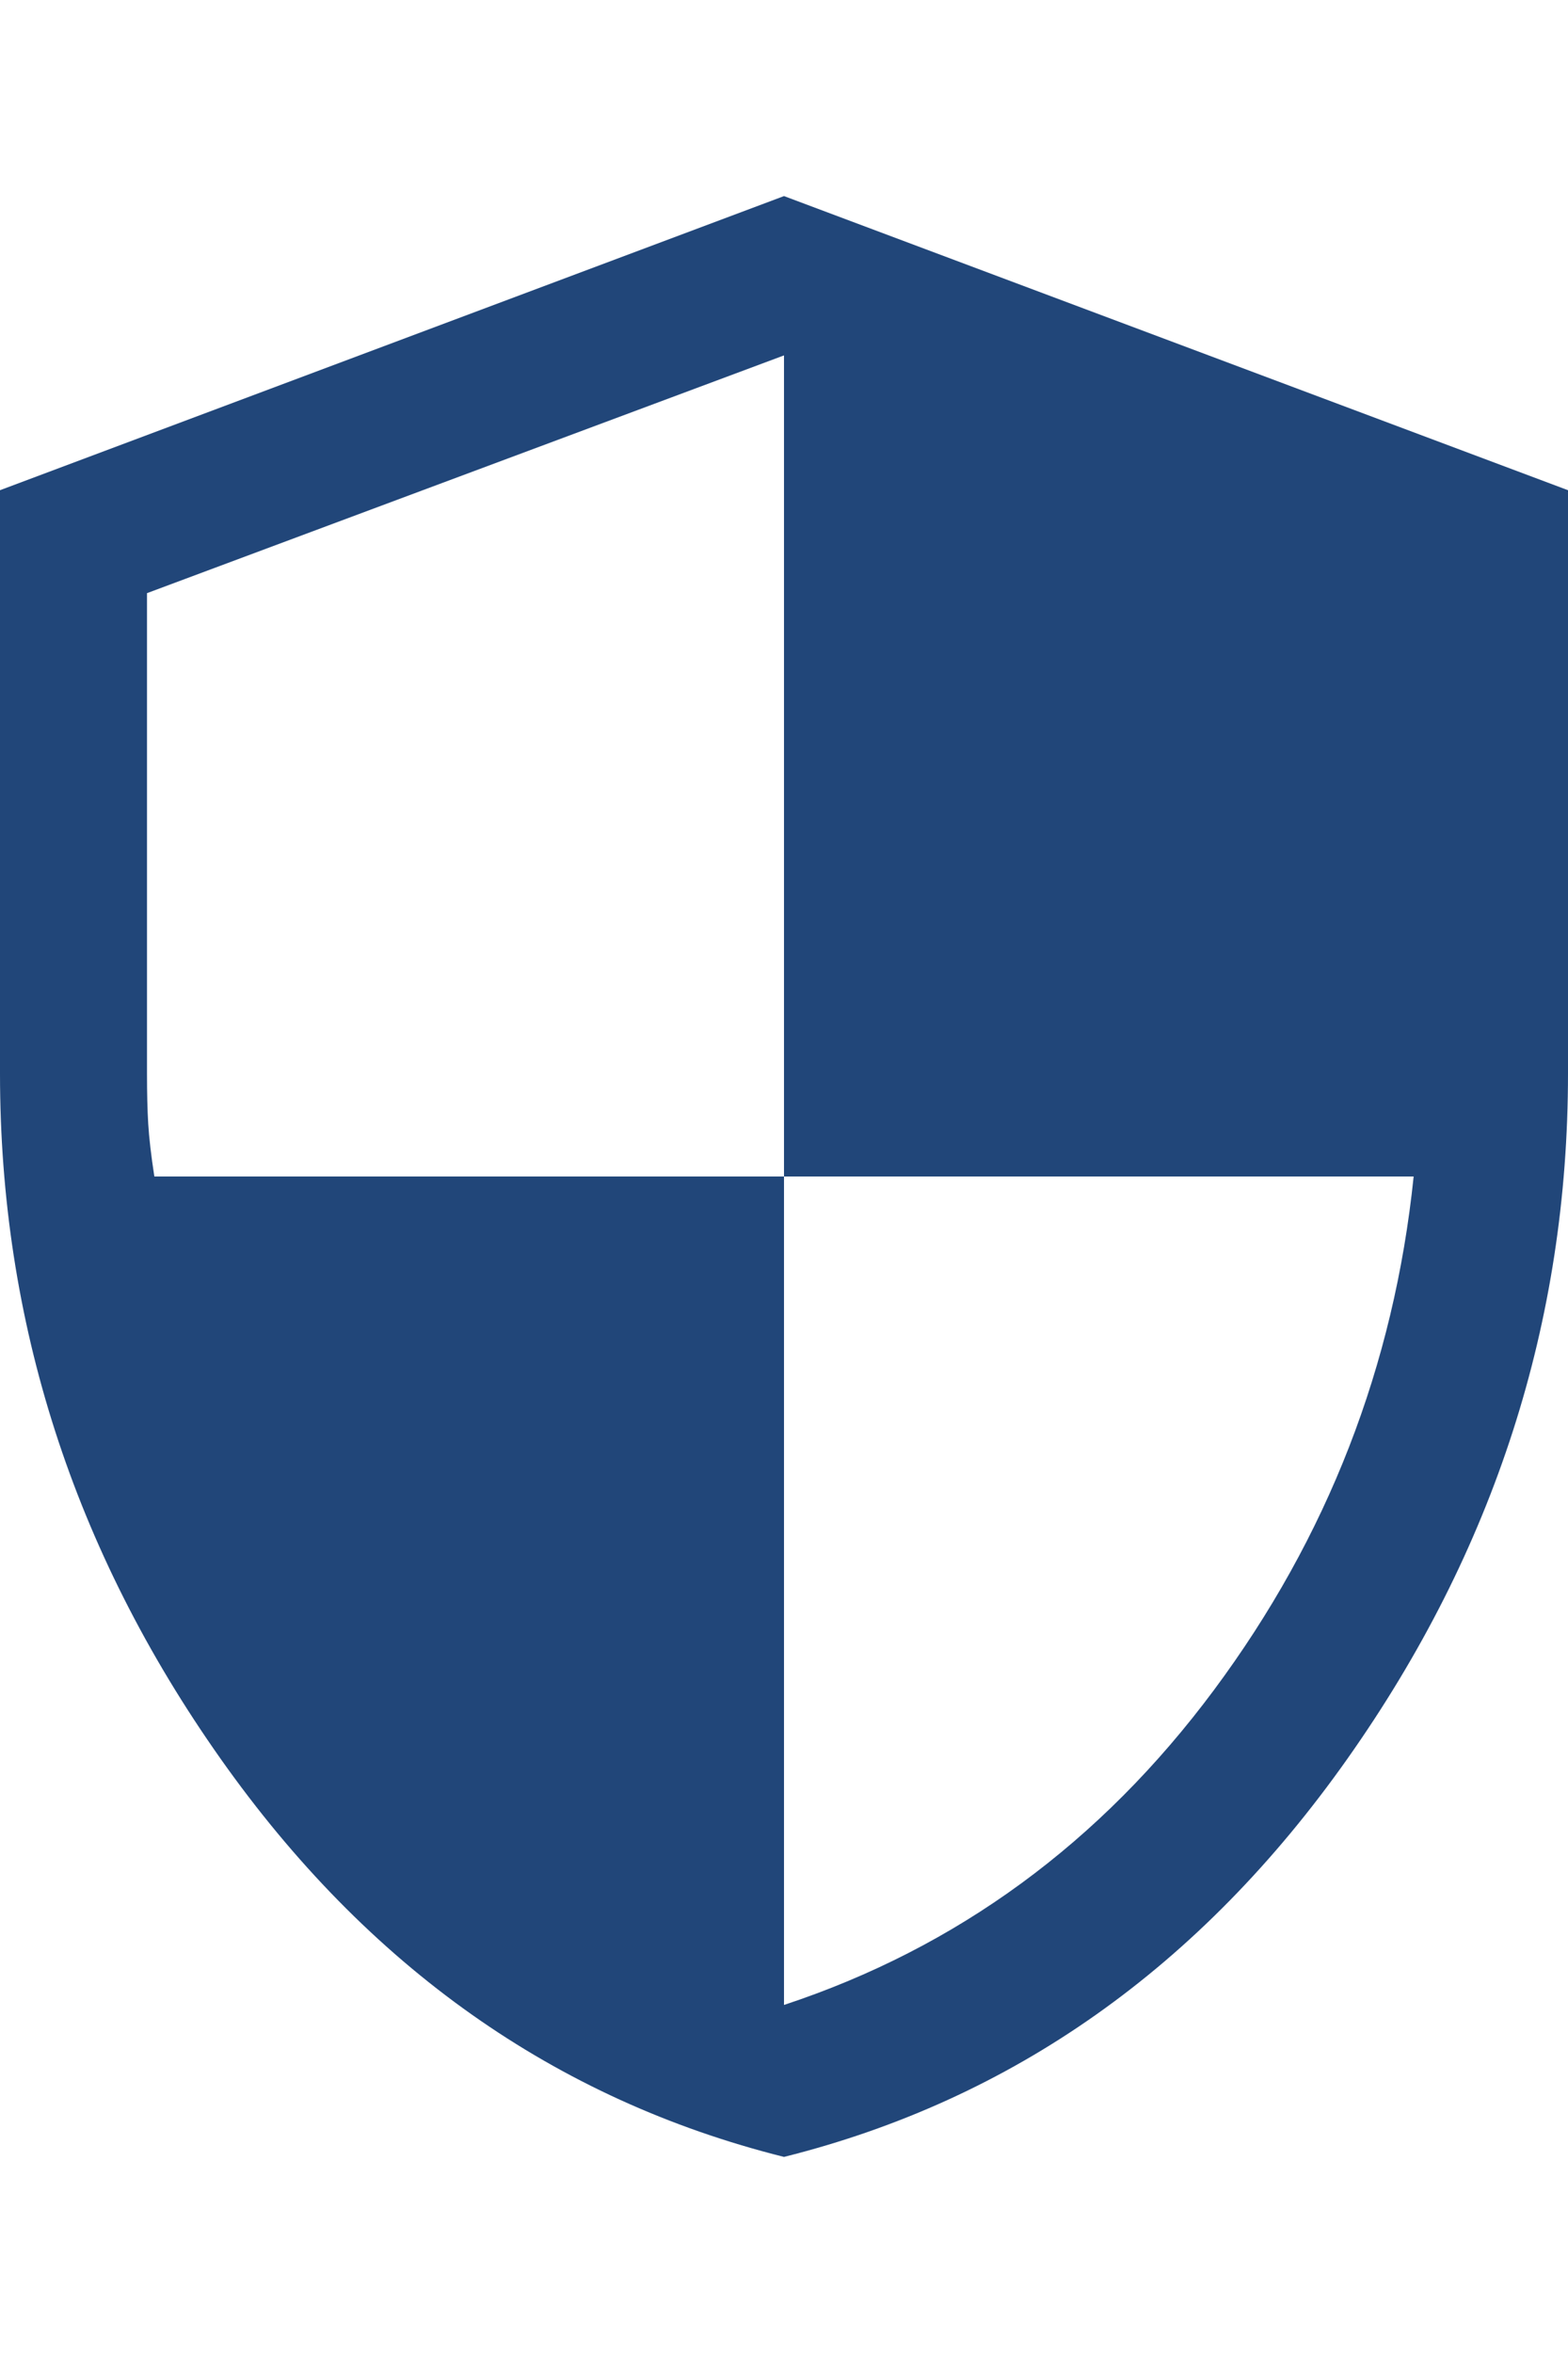
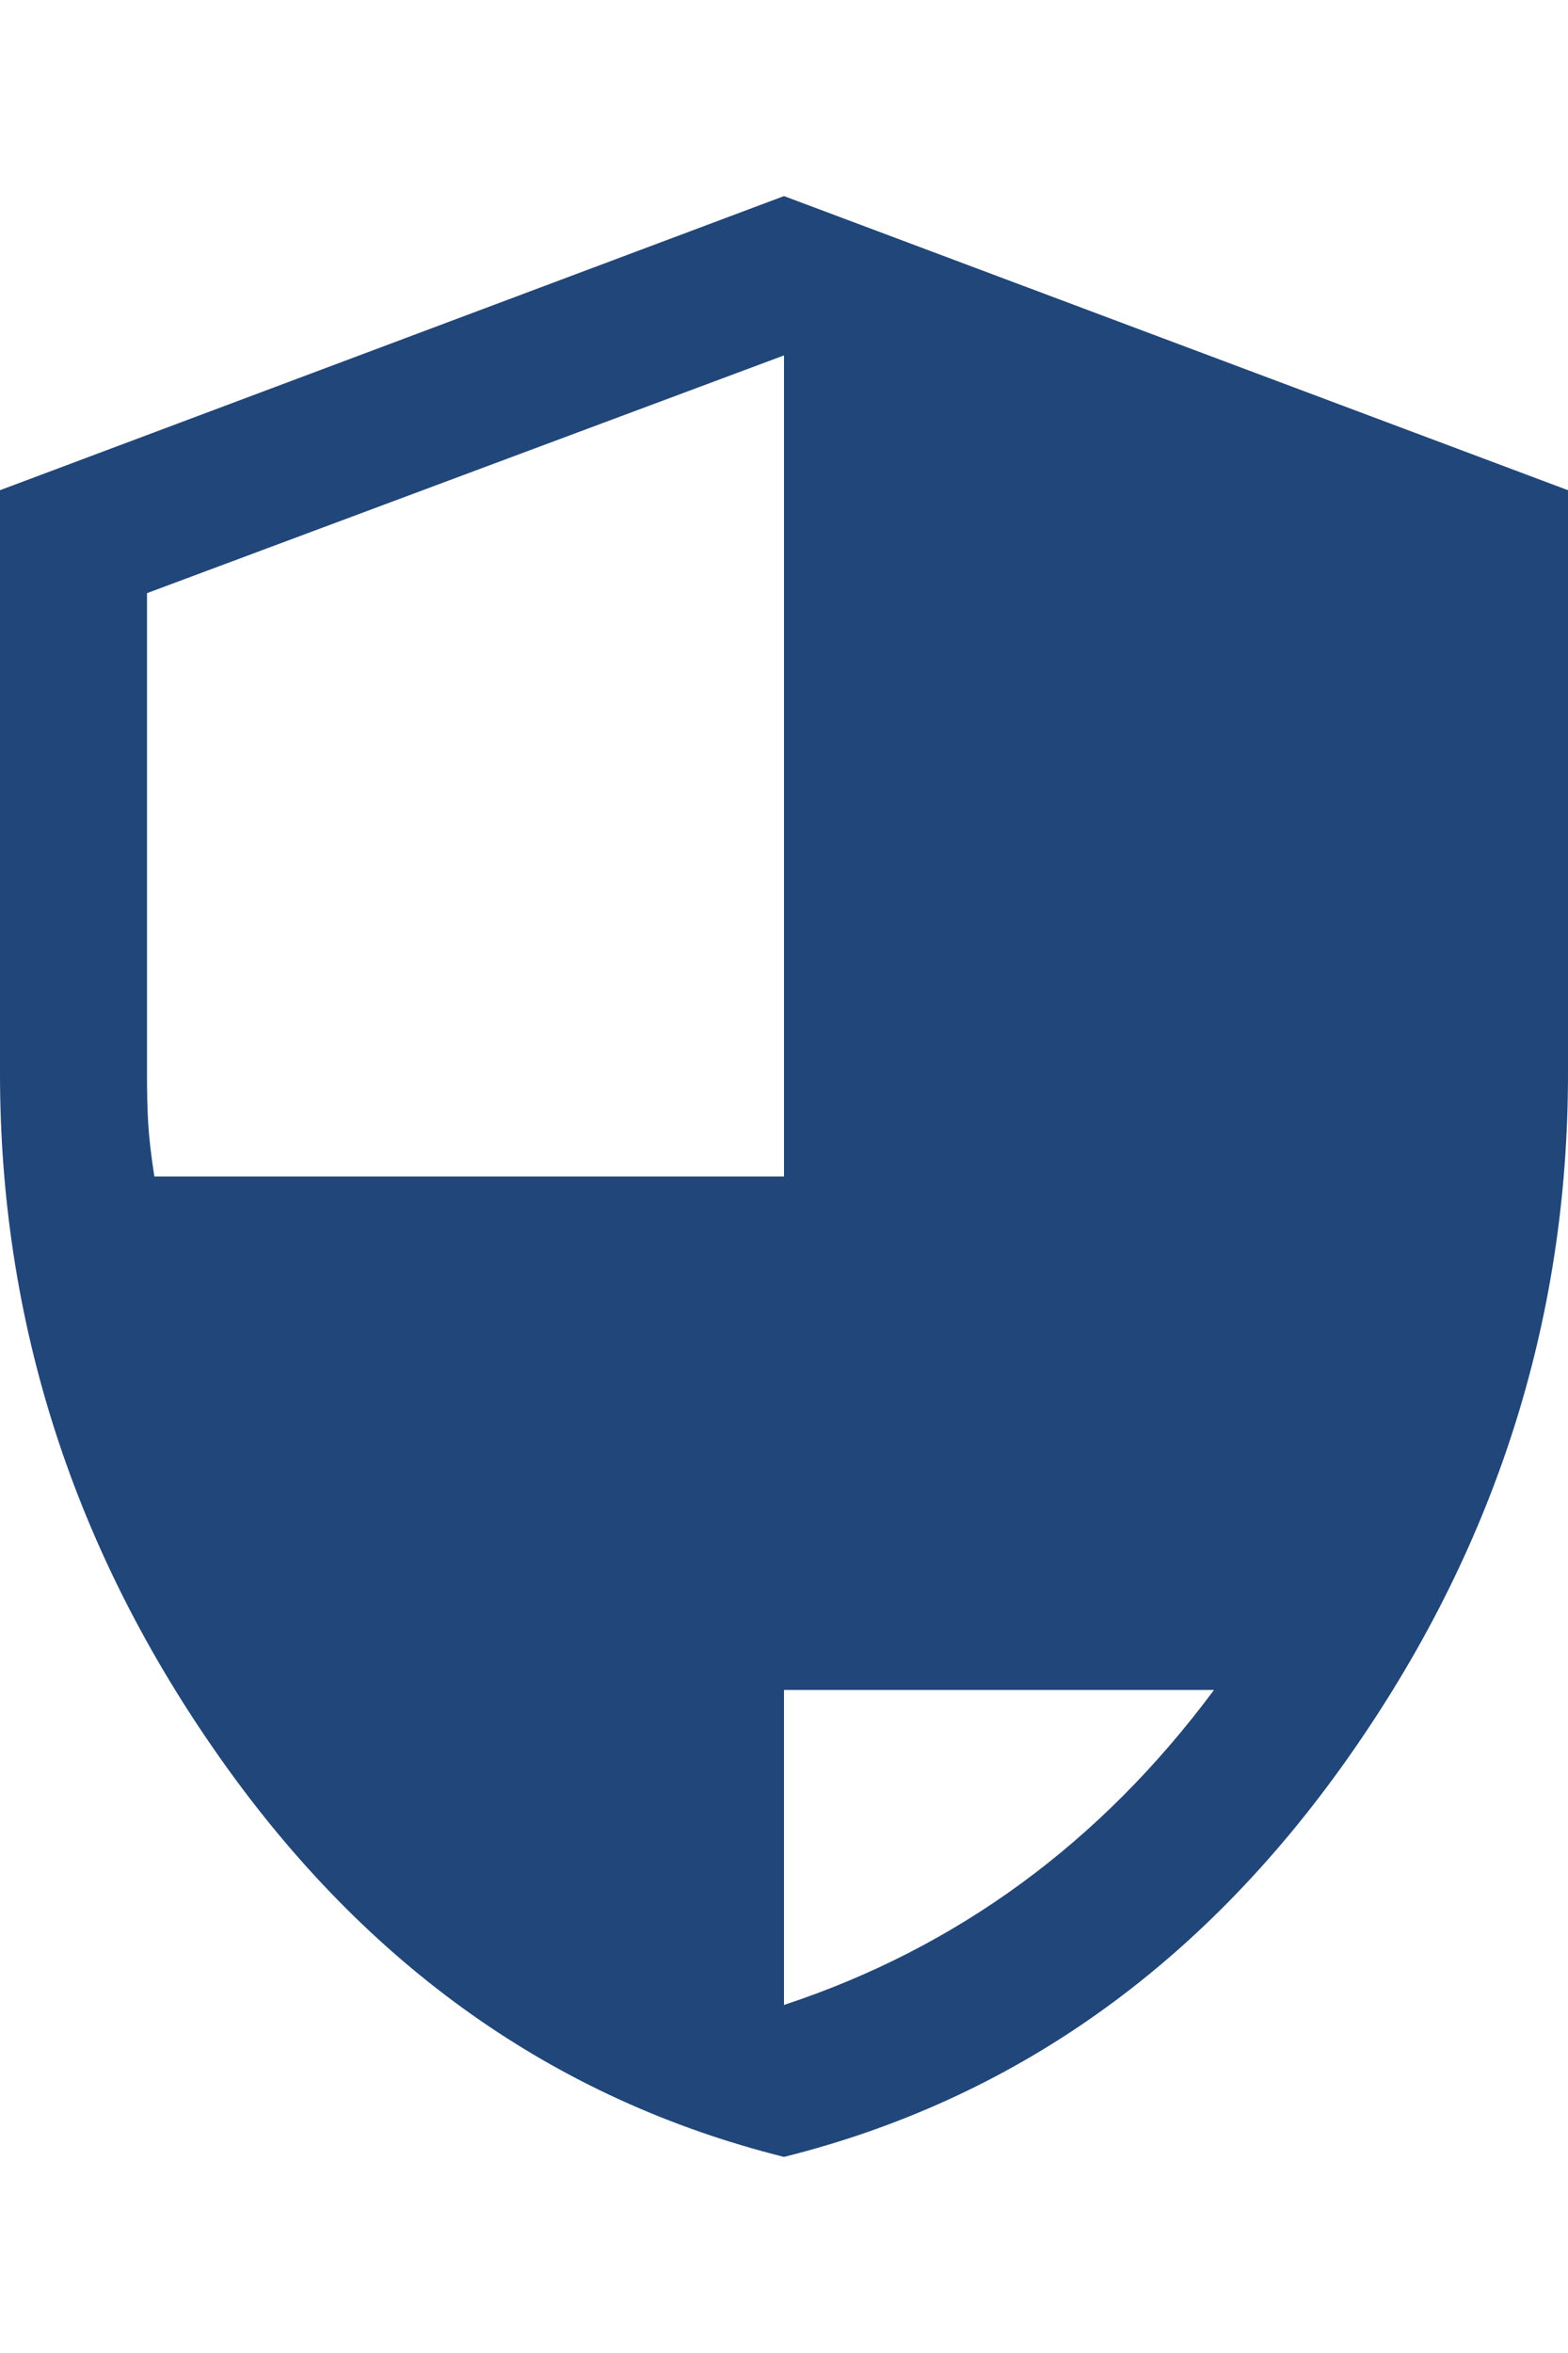
<svg xmlns="http://www.w3.org/2000/svg" width="32" height="48" viewBox="0 0 32 48" fill="none">
-   <path d="M16 44C11.333 42.833 7.5 40.125 4.5 35.875C1.5 31.625 0 26.967 0 21.9V10L16 4L32 10V21.9C32 26.967 30.5 31.625 27.5 35.875C24.5 40.125 20.667 42.833 16 44ZM16 40.9C19.533 39.733 22.458 37.592 24.775 34.475C27.092 31.358 28.45 27.867 28.85 24H16V7.25L3 12.1V21.9C3 22.3 3.008 22.642 3.025 22.925C3.042 23.208 3.083 23.567 3.15 24H16V40.9Z" fill="#214679" />
+   <path d="M16 44C11.333 42.833 7.5 40.125 4.5 35.875C1.5 31.625 0 26.967 0 21.9V10L16 4L32 10V21.9C32 26.967 30.5 31.625 27.5 35.875C24.5 40.125 20.667 42.833 16 44ZM16 40.9C19.533 39.733 22.458 37.592 24.775 34.475H16V7.25L3 12.1V21.9C3 22.3 3.008 22.642 3.025 22.925C3.042 23.208 3.083 23.567 3.15 24H16V40.9Z" fill="#214679" />
</svg>